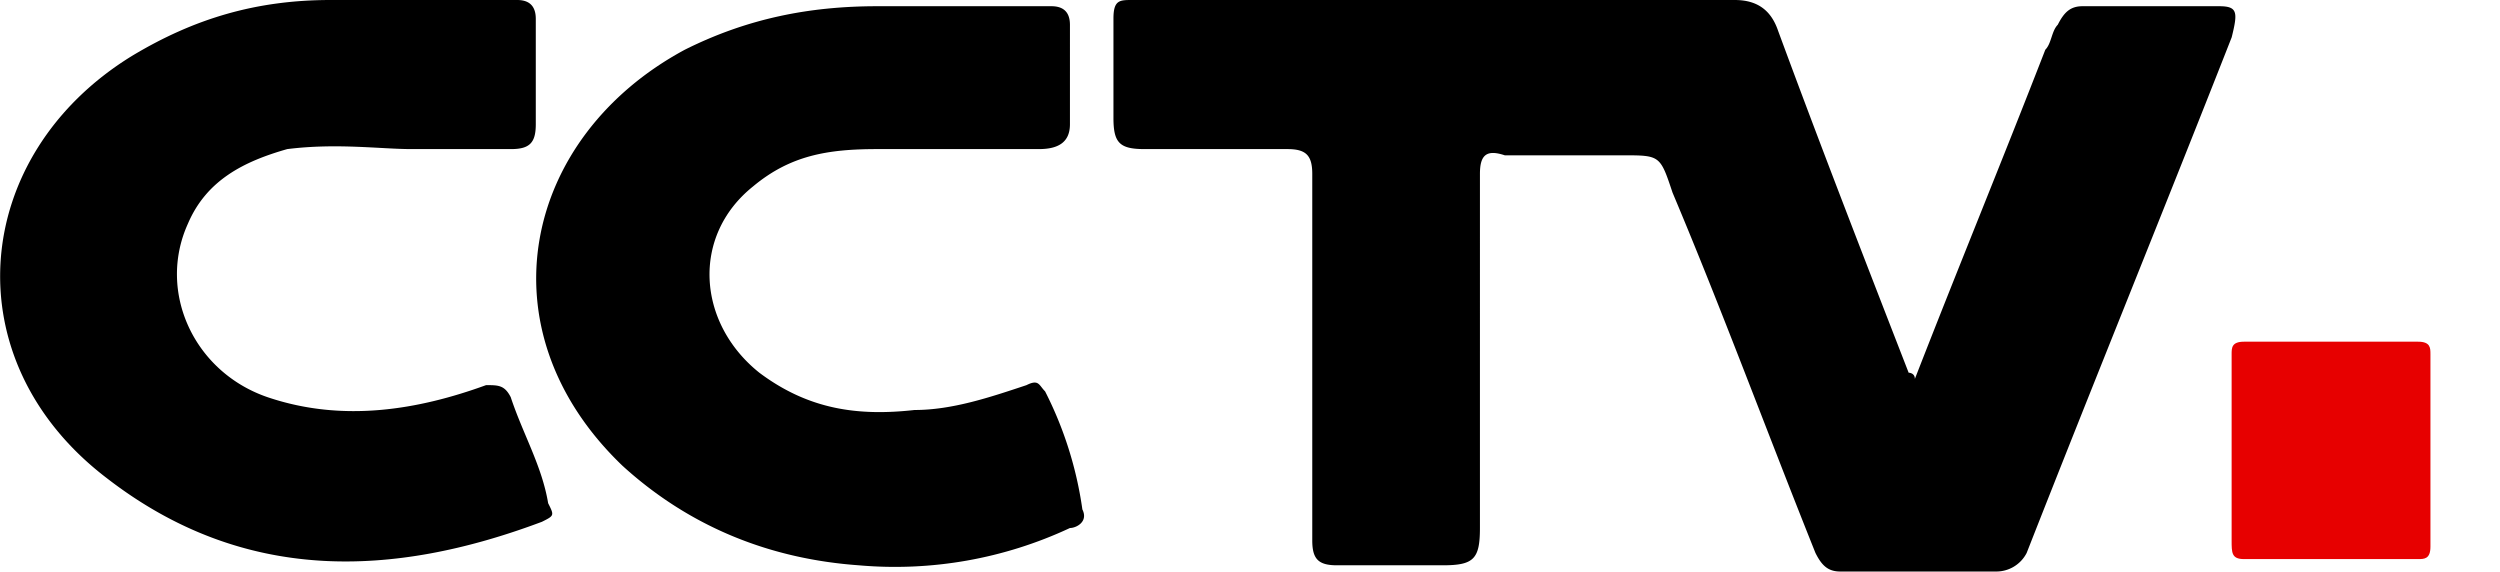
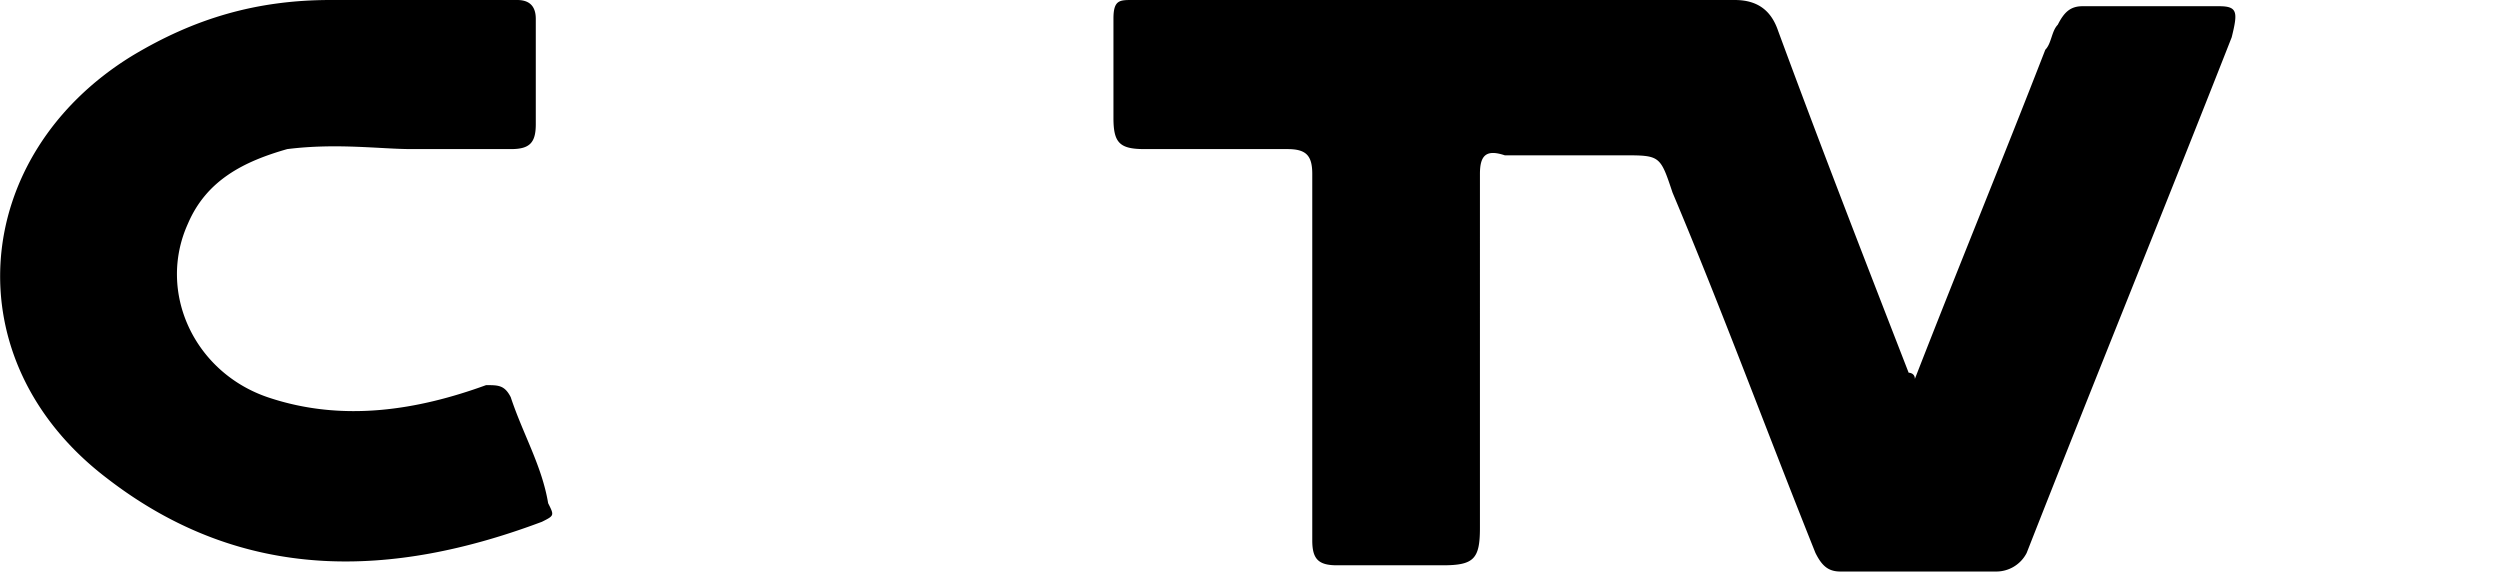
<svg xmlns="http://www.w3.org/2000/svg" t="1751194890138" class="icon" viewBox="0 0 4477 1024" version="1.1" p-id="38369" width="874.414" height="200">
  <path d="M3974.133 11.13H3729.523c-22.261 0-33.263 11.13-44.521 33.263-11.13 11.258-11.13 33.519-22.261 44.649-77.784 200.217-155.696 389.304-233.608 589.52 0-11.13-11.13-11.13-11.13-11.13-77.784-200.217-155.696-400.434-233.608-611.781C3173.137 22.261 3151.005 0 3106.483 0h-1079.124c-22.261 0-33.391 0-33.391 33.263v178.084c0 44.521 11.13 55.651 55.651 55.651h255.868c33.263 0 44.521 11.13 44.521 44.521v656.302c0 33.391 11.002 44.521 44.393 44.521h189.215c55.523 0 66.654-11.13 66.654-66.782V311.52c0-33.391 11.13-44.521 44.521-33.391h211.347c66.782 0 66.782 0 89.042 66.782 89.042 211.347 166.826 422.694 255.868 645.172 11.13 22.261 22.261 33.391 44.521 33.391h278.129a61.153 61.153 0 0 0 55.651-33.263c122.305-311.648 244.738-611.909 367.171-923.428 11.002-44.521 11.002-55.651-22.388-55.651zM914.972 711.953c-11.13-22.261-22.261-22.261-44.521-22.261-122.305 44.521-255.868 66.782-389.304 22.261-133.563-44.521-200.217-189.087-144.566-311.52 33.263-77.784 100.044-111.303 177.828-133.435 89.042-11.13 166.954 0 222.605 0h177.956c33.391 0 44.521-11.13 44.521-44.521V33.391C959.365 11.13 948.235 0 926.102 0h-333.908C458.759 0 347.456 33.263 236.282 100.172c-289.259 177.828-322.65 544.999-44.521 756.474 244.738 189.087 511.736 177.956 778.735 77.784 22.261-11.13 22.261-11.13 11.13-33.263-11.13-66.782-44.521-122.433-66.782-189.215z" fill="#000000" p-id="38370" />
-   <path d="M1871.535 700.823c-11.13-11.13-11.13-22.261-33.263-11.13-66.782 22.261-133.563 44.521-200.345 44.521-100.044 11.13-189.087 0-278.129-66.782-111.303-88.914-122.305-244.738-11.13-333.652 66.782-55.651 133.563-66.782 222.605-66.782h289.131c33.391 0 55.651-11.13 55.651-44.521V44.521c0-22.261-11.13-33.391-33.263-33.391H1571.274c-122.433 0-233.736 22.261-344.91 77.912-289.259 155.696-367.171 500.606-111.303 745.344 122.433 111.303 266.998 166.826 422.822 177.956a739.459 739.459 0 0 0 378.173-66.782c11.13 0 33.391-11.13 22.261-33.263a671.142 671.142 0 0 0-66.782-211.475z" fill="#000000" p-id="38371" />
-   <path d="M4352.434 634.169c0-11.13 0-22.261-22.261-22.261H4018.654c-22.261 0-22.261 11.13-22.261 22.261v333.652c0 22.261 0 33.391 22.261 33.391h311.52c11.13 0 22.261 0 22.261-22.261V634.169z" fill="#E70000" p-id="38372" />
</svg>